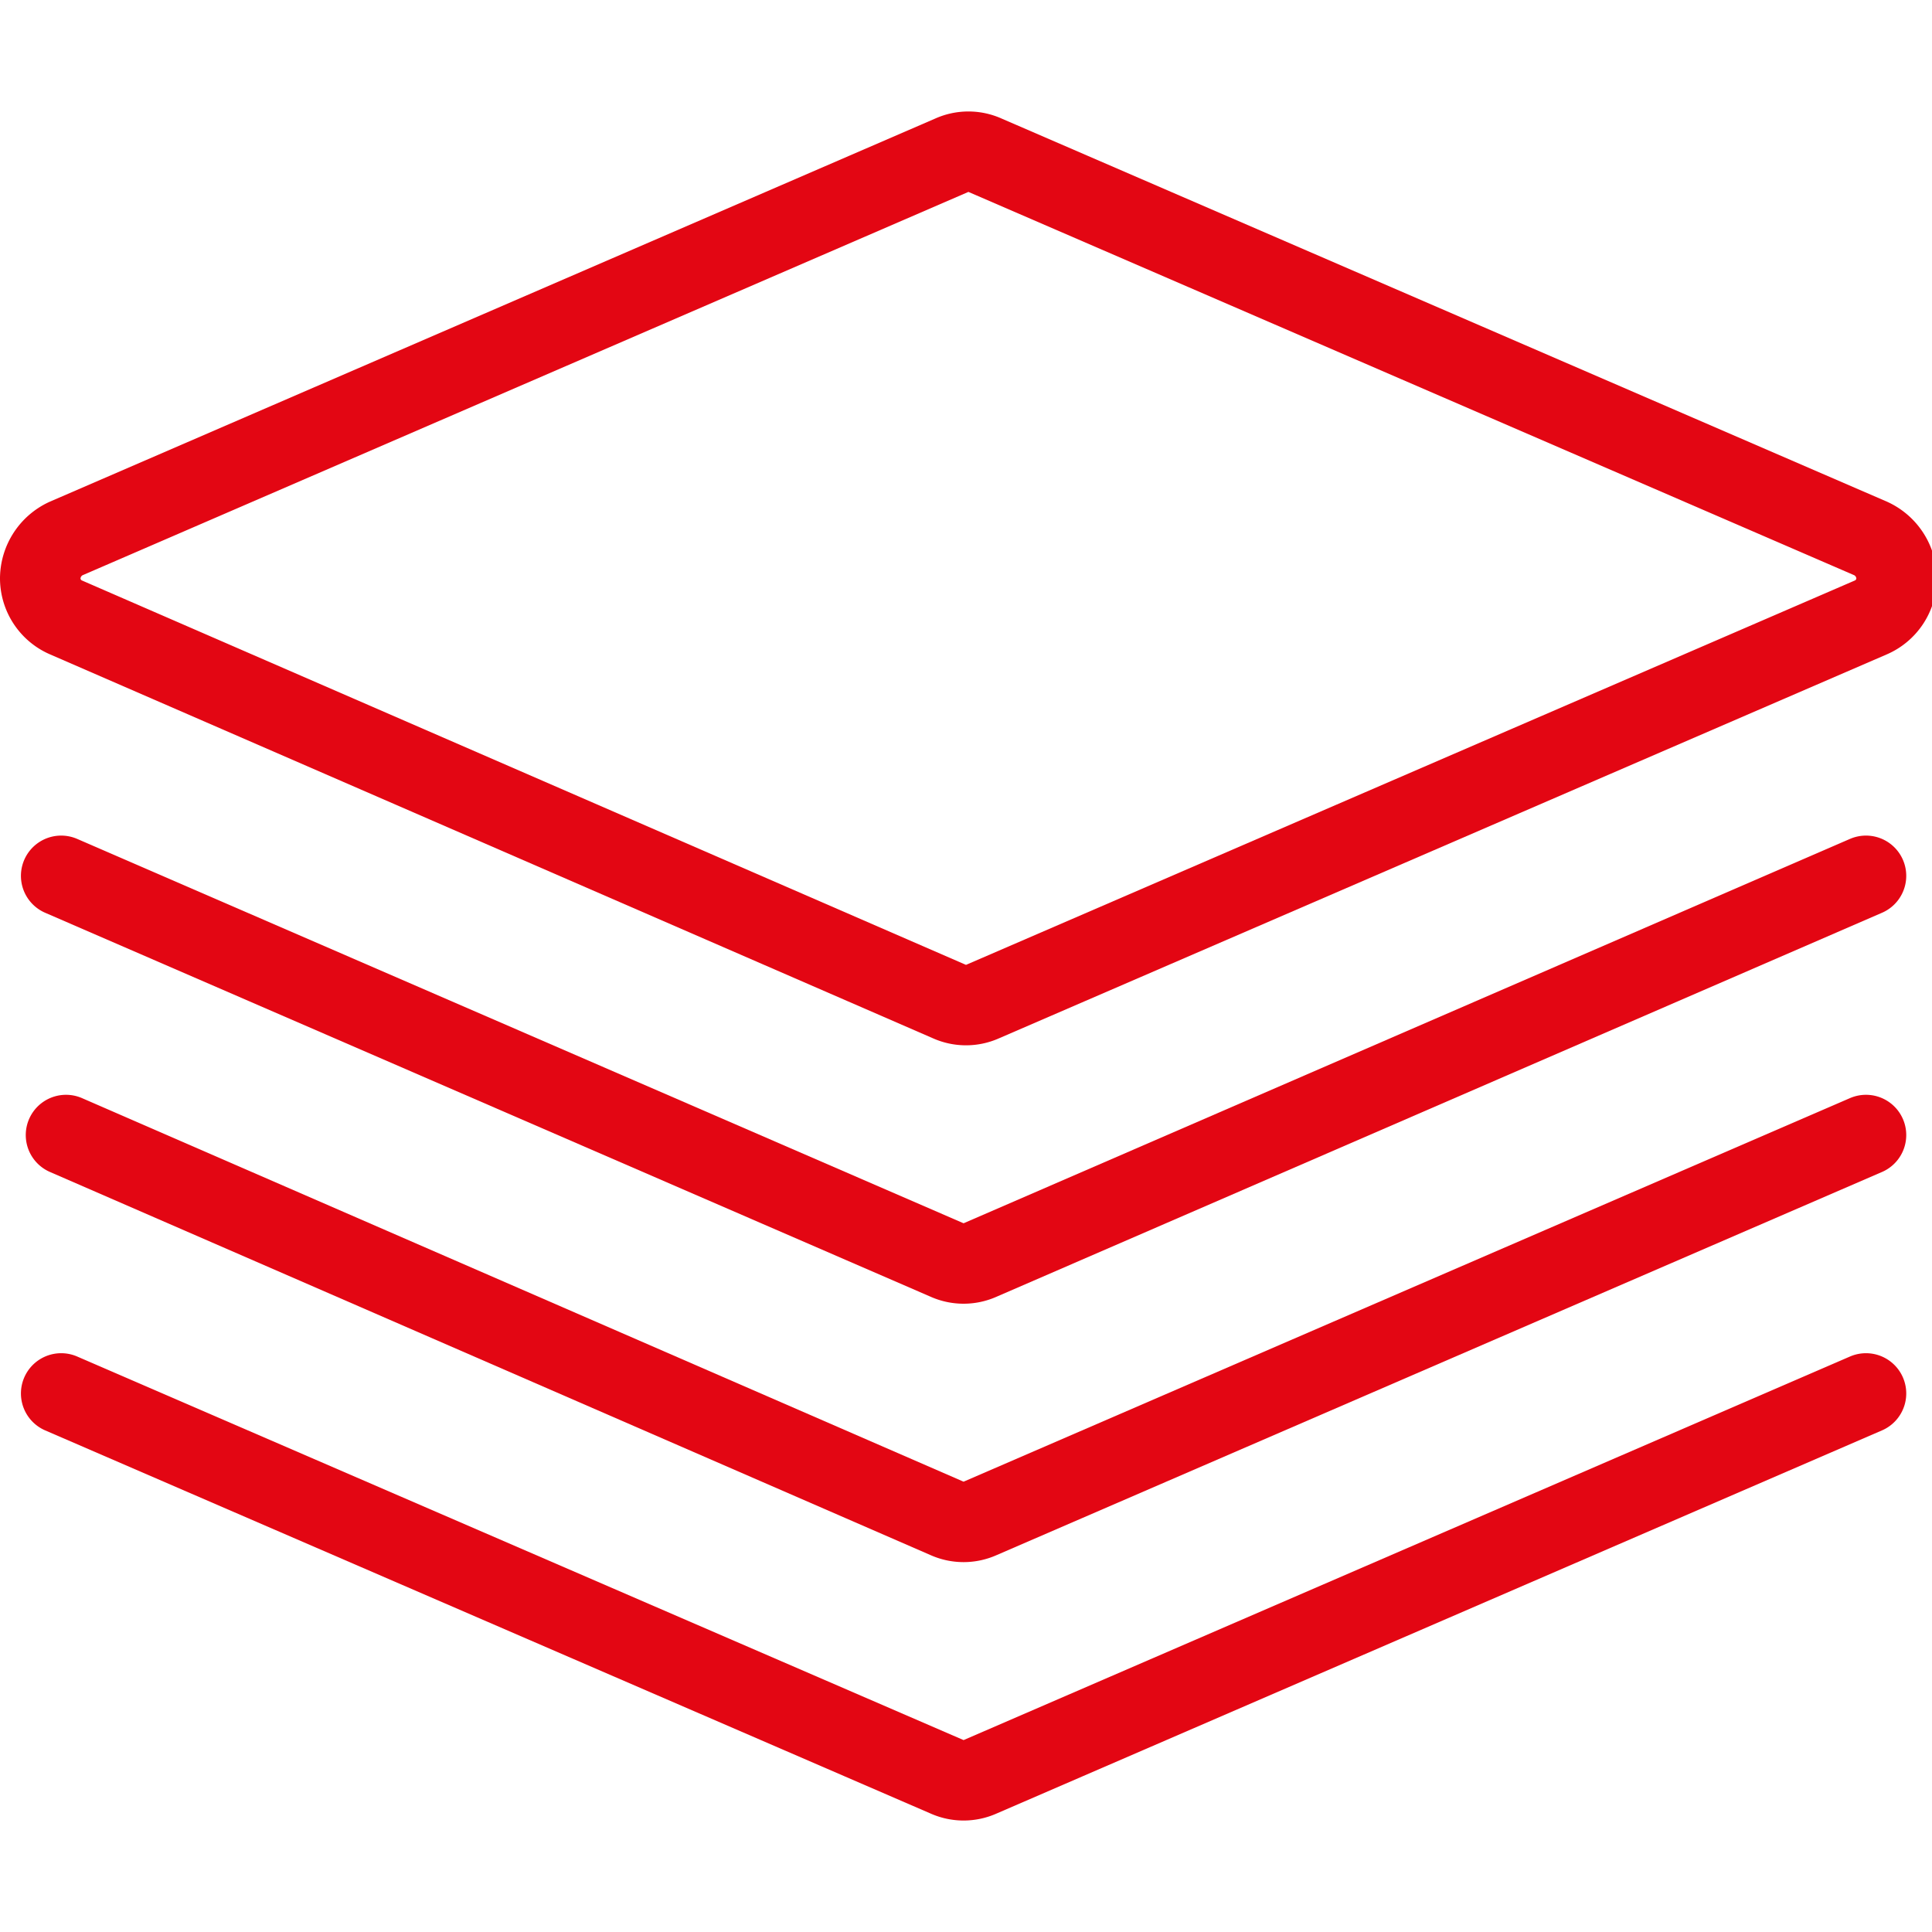
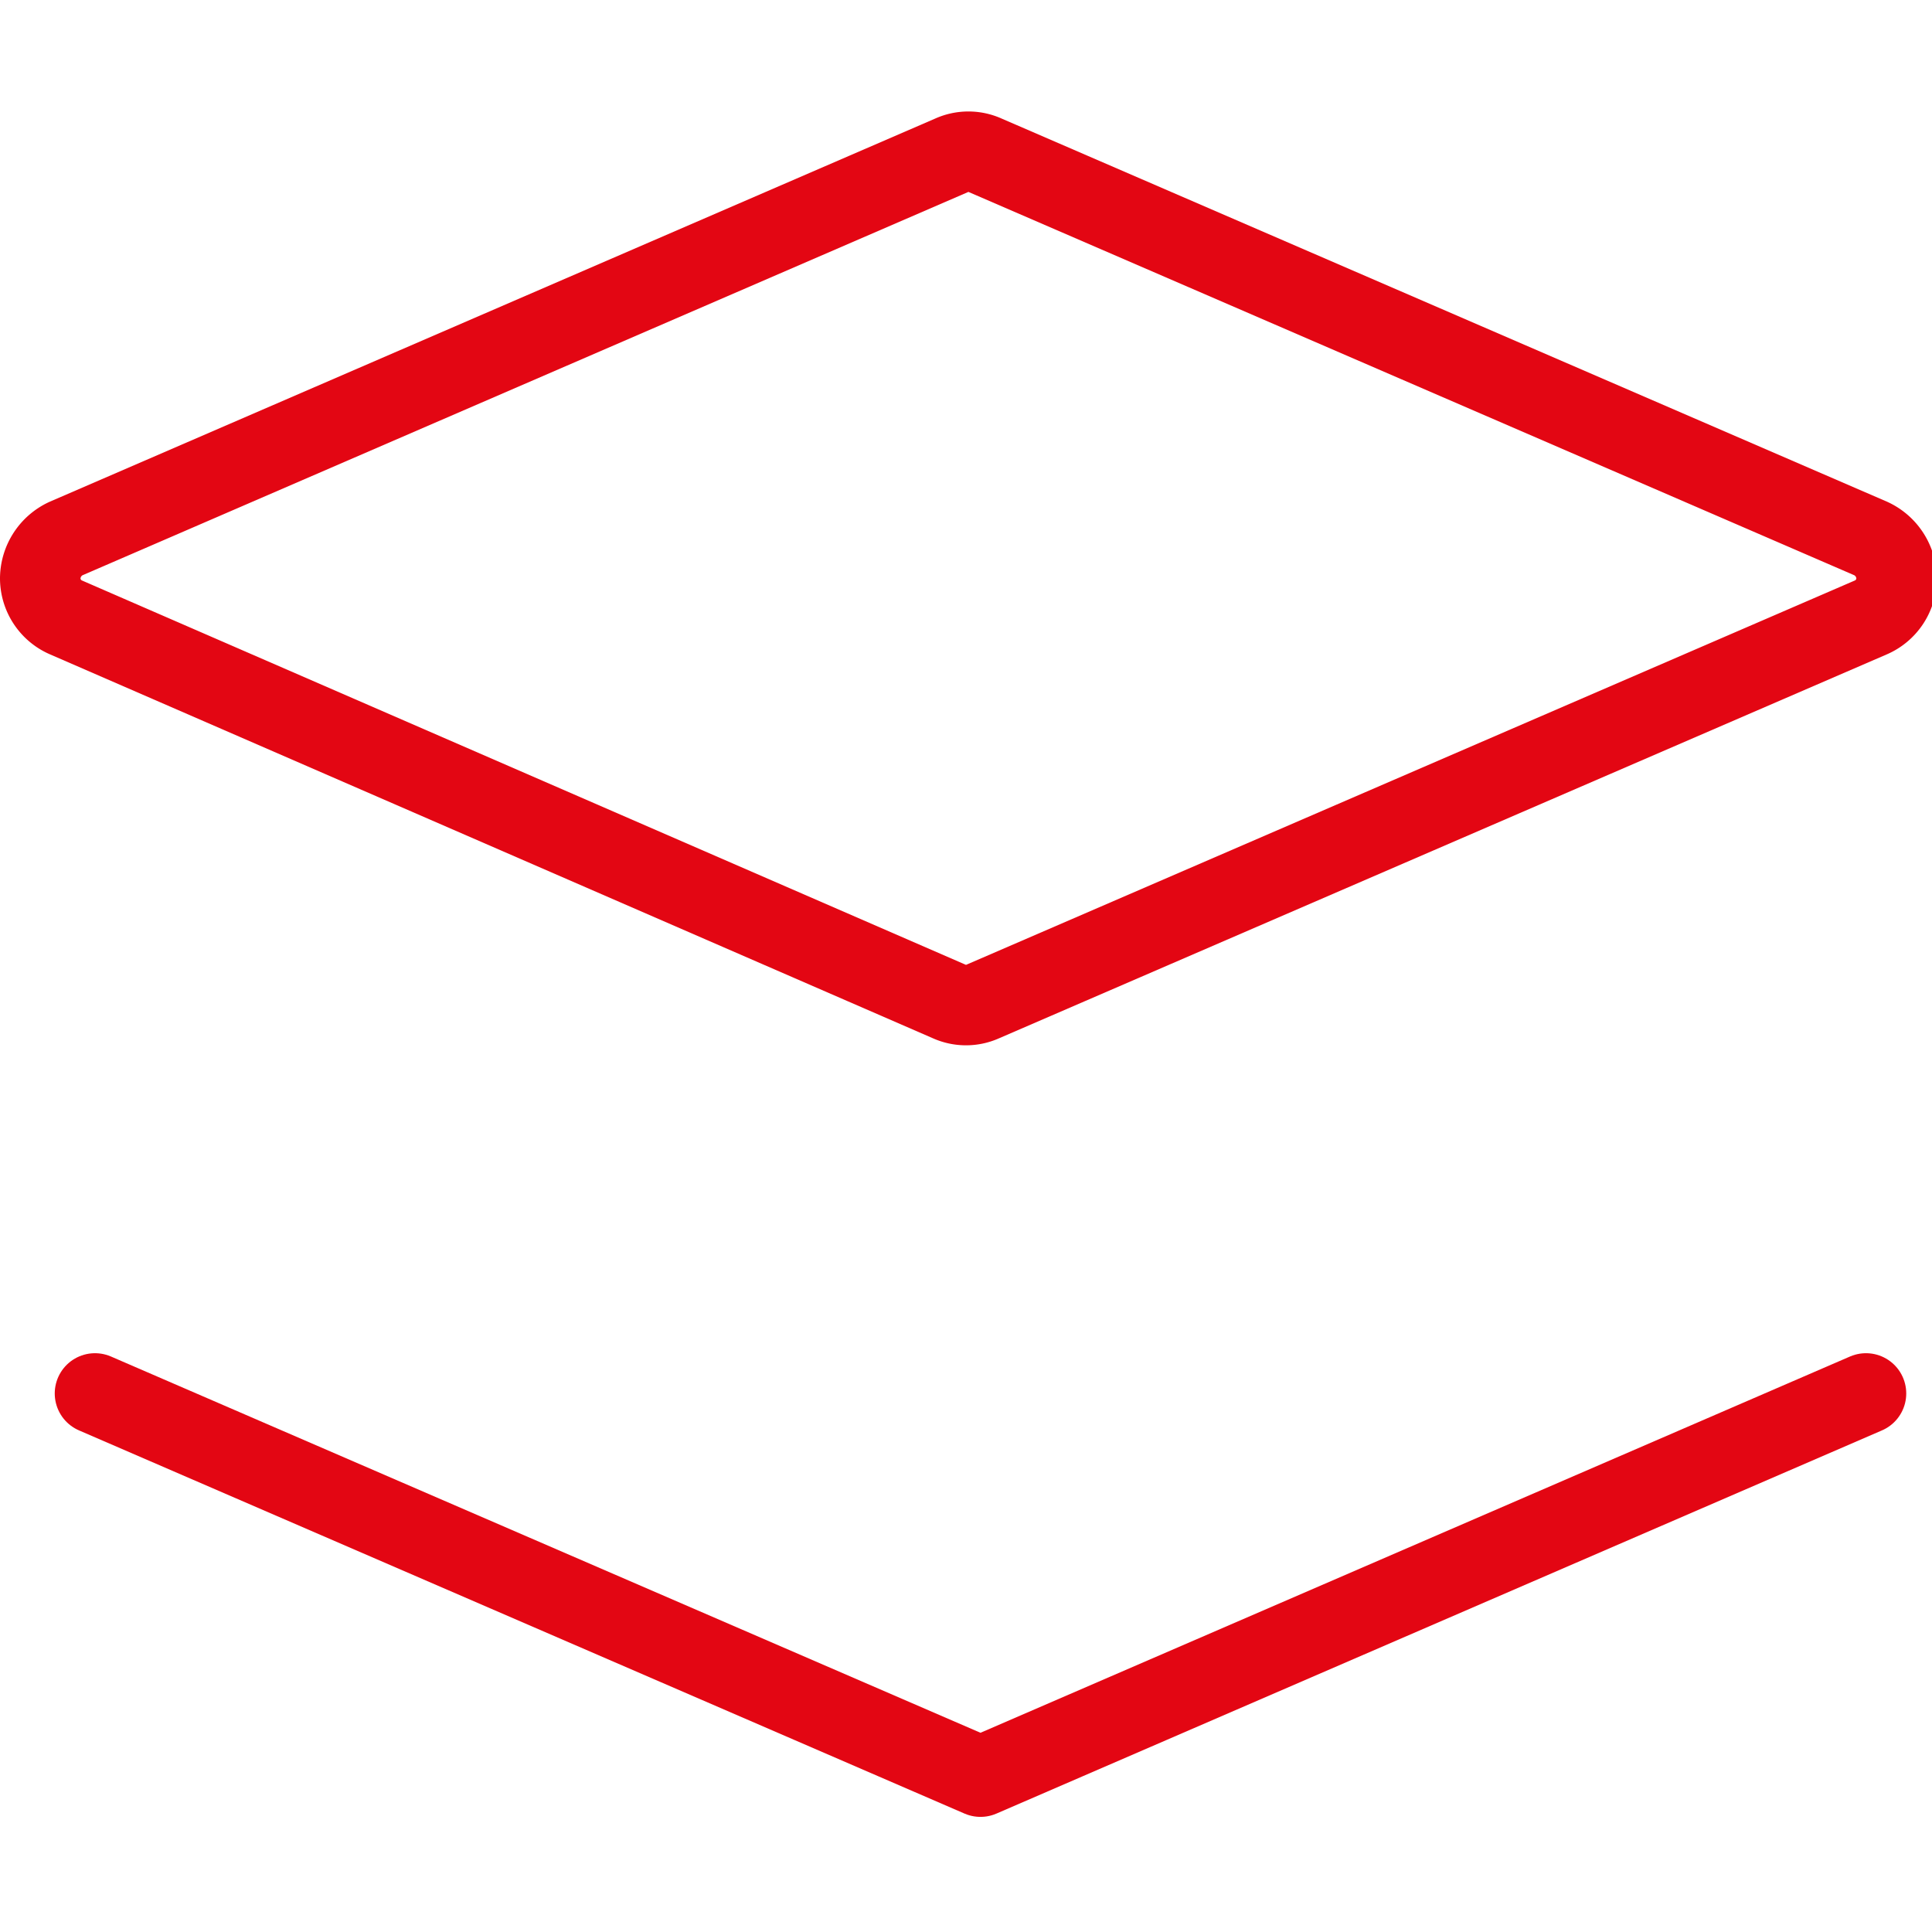
<svg xmlns="http://www.w3.org/2000/svg" viewBox="0 0 24 24" id="Layers--Streamline-Ultimate" height="24" width="24">
  <desc>Layers Streamline Icon: https://streamlinehq.com</desc>
  <g>
    <path d="M12.21 12.44a0.51 0.51 0 0 1 -0.42 0L0.82 7.67a0.53 0.53 0 0 1 -0.32 -0.49 0.55 0.55 0 0 1 0.32 -0.49l11 -4.76a0.51 0.51 0 0 1 0.42 0l11 4.76a0.55 0.55 0 0 1 0.32 0.49 0.53 0.53 0 0 1 -0.32 0.49Z" fill="none" stroke="#e30613" stroke-linecap="round" stroke-linejoin="round" stroke-width="1" />
-     <path d="m23.18 10.88 -11 4.77a0.51 0.51 0 0 1 -0.42 0l-11 -4.77" fill="none" stroke="#e30613" stroke-linecap="round" stroke-linejoin="round" stroke-width="1" />
-     <path d="m23.18 14.1 -11 4.76a0.51 0.51 0 0 1 -0.42 0L0.82 14.1" fill="none" stroke="#e30613" stroke-linecap="round" stroke-linejoin="round" stroke-width="1" />
-     <path d="m23.18 17.31 -11 4.76a0.51 0.51 0 0 1 -0.42 0l-11 -4.76" fill="none" stroke="#e30613" stroke-linecap="round" stroke-linejoin="round" stroke-width="1" />
+     <path d="m23.18 17.31 -11 4.76l-11 -4.76" fill="none" stroke="#e30613" stroke-linecap="round" stroke-linejoin="round" stroke-width="1" />
  </g>
</svg>